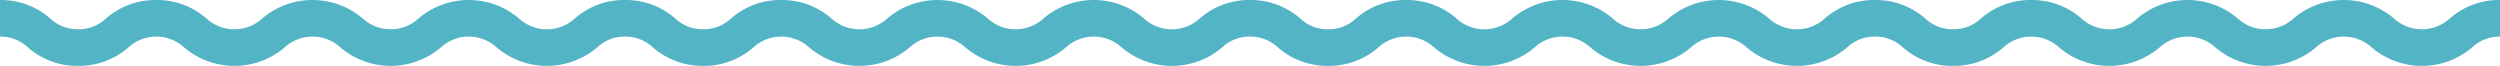
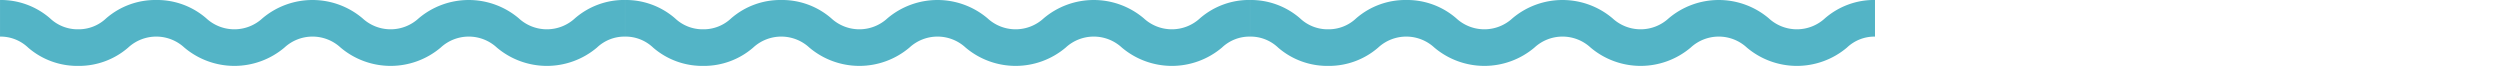
<svg xmlns="http://www.w3.org/2000/svg" width="393.216" height="10.368" viewBox="0 0 393.216 10.368">
  <g id="Сгруппировать_164" data-name="Сгруппировать 164" transform="translate(-380 -3373.995)">
    <g id="sea" transform="translate(380.003 3097.75)">
      <path id="Контур_816" data-name="Контур 816" d="M90.428,279.125a6.508,6.508,0,0,1-8.833,0,12.2,12.2,0,0,0-15.744,0,6.507,6.507,0,0,1-8.832,0,12.2,12.2,0,0,0-15.744,0,6.506,6.506,0,0,1-8.832,0,11.806,11.806,0,0,0-7.872-2.88,11.806,11.806,0,0,0-7.872,2.88,6.3,6.3,0,0,1-4.416,1.728,6.3,6.3,0,0,1-4.416-1.728A11.806,11.806,0,0,0,0,276.245V282a6.3,6.3,0,0,1,4.416,1.728,11.805,11.805,0,0,0,7.872,2.88,11.806,11.806,0,0,0,7.872-2.88,6.507,6.507,0,0,1,8.832,0,12.2,12.2,0,0,0,15.744,0,6.506,6.506,0,0,1,8.832,0,12.2,12.2,0,0,0,15.744,0,6.507,6.507,0,0,1,8.833,0,12.2,12.2,0,0,0,15.745,0A6.3,6.3,0,0,1,98.3,282v-5.76A11.809,11.809,0,0,0,90.428,279.125Z" fill="#53b4c6" />
    </g>
    <g id="sea-2" data-name="sea" transform="translate(478.307 3097.75)">
      <path id="Контур_816-2" data-name="Контур 816" d="M90.428,279.125a6.508,6.508,0,0,1-8.833,0,12.2,12.2,0,0,0-15.744,0,6.507,6.507,0,0,1-8.832,0,12.2,12.2,0,0,0-15.744,0,6.506,6.506,0,0,1-8.832,0,11.806,11.806,0,0,0-7.872-2.88,11.806,11.806,0,0,0-7.872,2.88,6.3,6.3,0,0,1-4.416,1.728,6.3,6.3,0,0,1-4.416-1.728A11.806,11.806,0,0,0,0,276.245V282a6.3,6.3,0,0,1,4.416,1.728,11.805,11.805,0,0,0,7.872,2.88,11.806,11.806,0,0,0,7.872-2.88,6.507,6.507,0,0,1,8.832,0,12.2,12.2,0,0,0,15.744,0,6.506,6.506,0,0,1,8.832,0,12.2,12.2,0,0,0,15.744,0,6.507,6.507,0,0,1,8.833,0,12.2,12.2,0,0,0,15.745,0A6.3,6.3,0,0,1,98.3,282v-5.76A11.809,11.809,0,0,0,90.428,279.125Z" fill="#53b4c6" />
    </g>
    <g id="sea-3" data-name="sea" transform="translate(576.611 3097.75)">
      <path id="Контур_816-3" data-name="Контур 816" d="M90.428,279.125a6.508,6.508,0,0,1-8.833,0,12.2,12.2,0,0,0-15.744,0,6.507,6.507,0,0,1-8.832,0,12.2,12.2,0,0,0-15.744,0,6.506,6.506,0,0,1-8.832,0,11.806,11.806,0,0,0-7.872-2.88,11.806,11.806,0,0,0-7.872,2.88,6.3,6.3,0,0,1-4.416,1.728,6.3,6.3,0,0,1-4.416-1.728A11.806,11.806,0,0,0,0,276.245V282a6.3,6.3,0,0,1,4.416,1.728,11.805,11.805,0,0,0,7.872,2.88,11.806,11.806,0,0,0,7.872-2.88,6.507,6.507,0,0,1,8.832,0,12.2,12.2,0,0,0,15.744,0,6.506,6.506,0,0,1,8.832,0,12.2,12.2,0,0,0,15.744,0,6.507,6.507,0,0,1,8.833,0,12.2,12.2,0,0,0,15.745,0A6.3,6.3,0,0,1,98.3,282v-5.76A11.809,11.809,0,0,0,90.428,279.125Z" fill="#53b4c6" />
    </g>
    <g id="sea-4" data-name="sea" transform="translate(674.915 3097.75)">
-       <path id="Контур_816-4" data-name="Контур 816" d="M90.428,279.125a6.508,6.508,0,0,1-8.833,0,12.2,12.2,0,0,0-15.744,0,6.507,6.507,0,0,1-8.832,0,12.2,12.2,0,0,0-15.744,0,6.506,6.506,0,0,1-8.832,0,11.806,11.806,0,0,0-7.872-2.88,11.806,11.806,0,0,0-7.872,2.88,6.3,6.3,0,0,1-4.416,1.728,6.3,6.3,0,0,1-4.416-1.728A11.806,11.806,0,0,0,0,276.245V282a6.3,6.3,0,0,1,4.416,1.728,11.805,11.805,0,0,0,7.872,2.88,11.806,11.806,0,0,0,7.872-2.88,6.507,6.507,0,0,1,8.832,0,12.2,12.2,0,0,0,15.744,0,6.506,6.506,0,0,1,8.832,0,12.2,12.2,0,0,0,15.744,0,6.507,6.507,0,0,1,8.833,0,12.2,12.2,0,0,0,15.745,0A6.3,6.3,0,0,1,98.3,282v-5.76A11.809,11.809,0,0,0,90.428,279.125Z" fill="#53b4c6" />
-     </g>
+       </g>
  </g>
</svg>